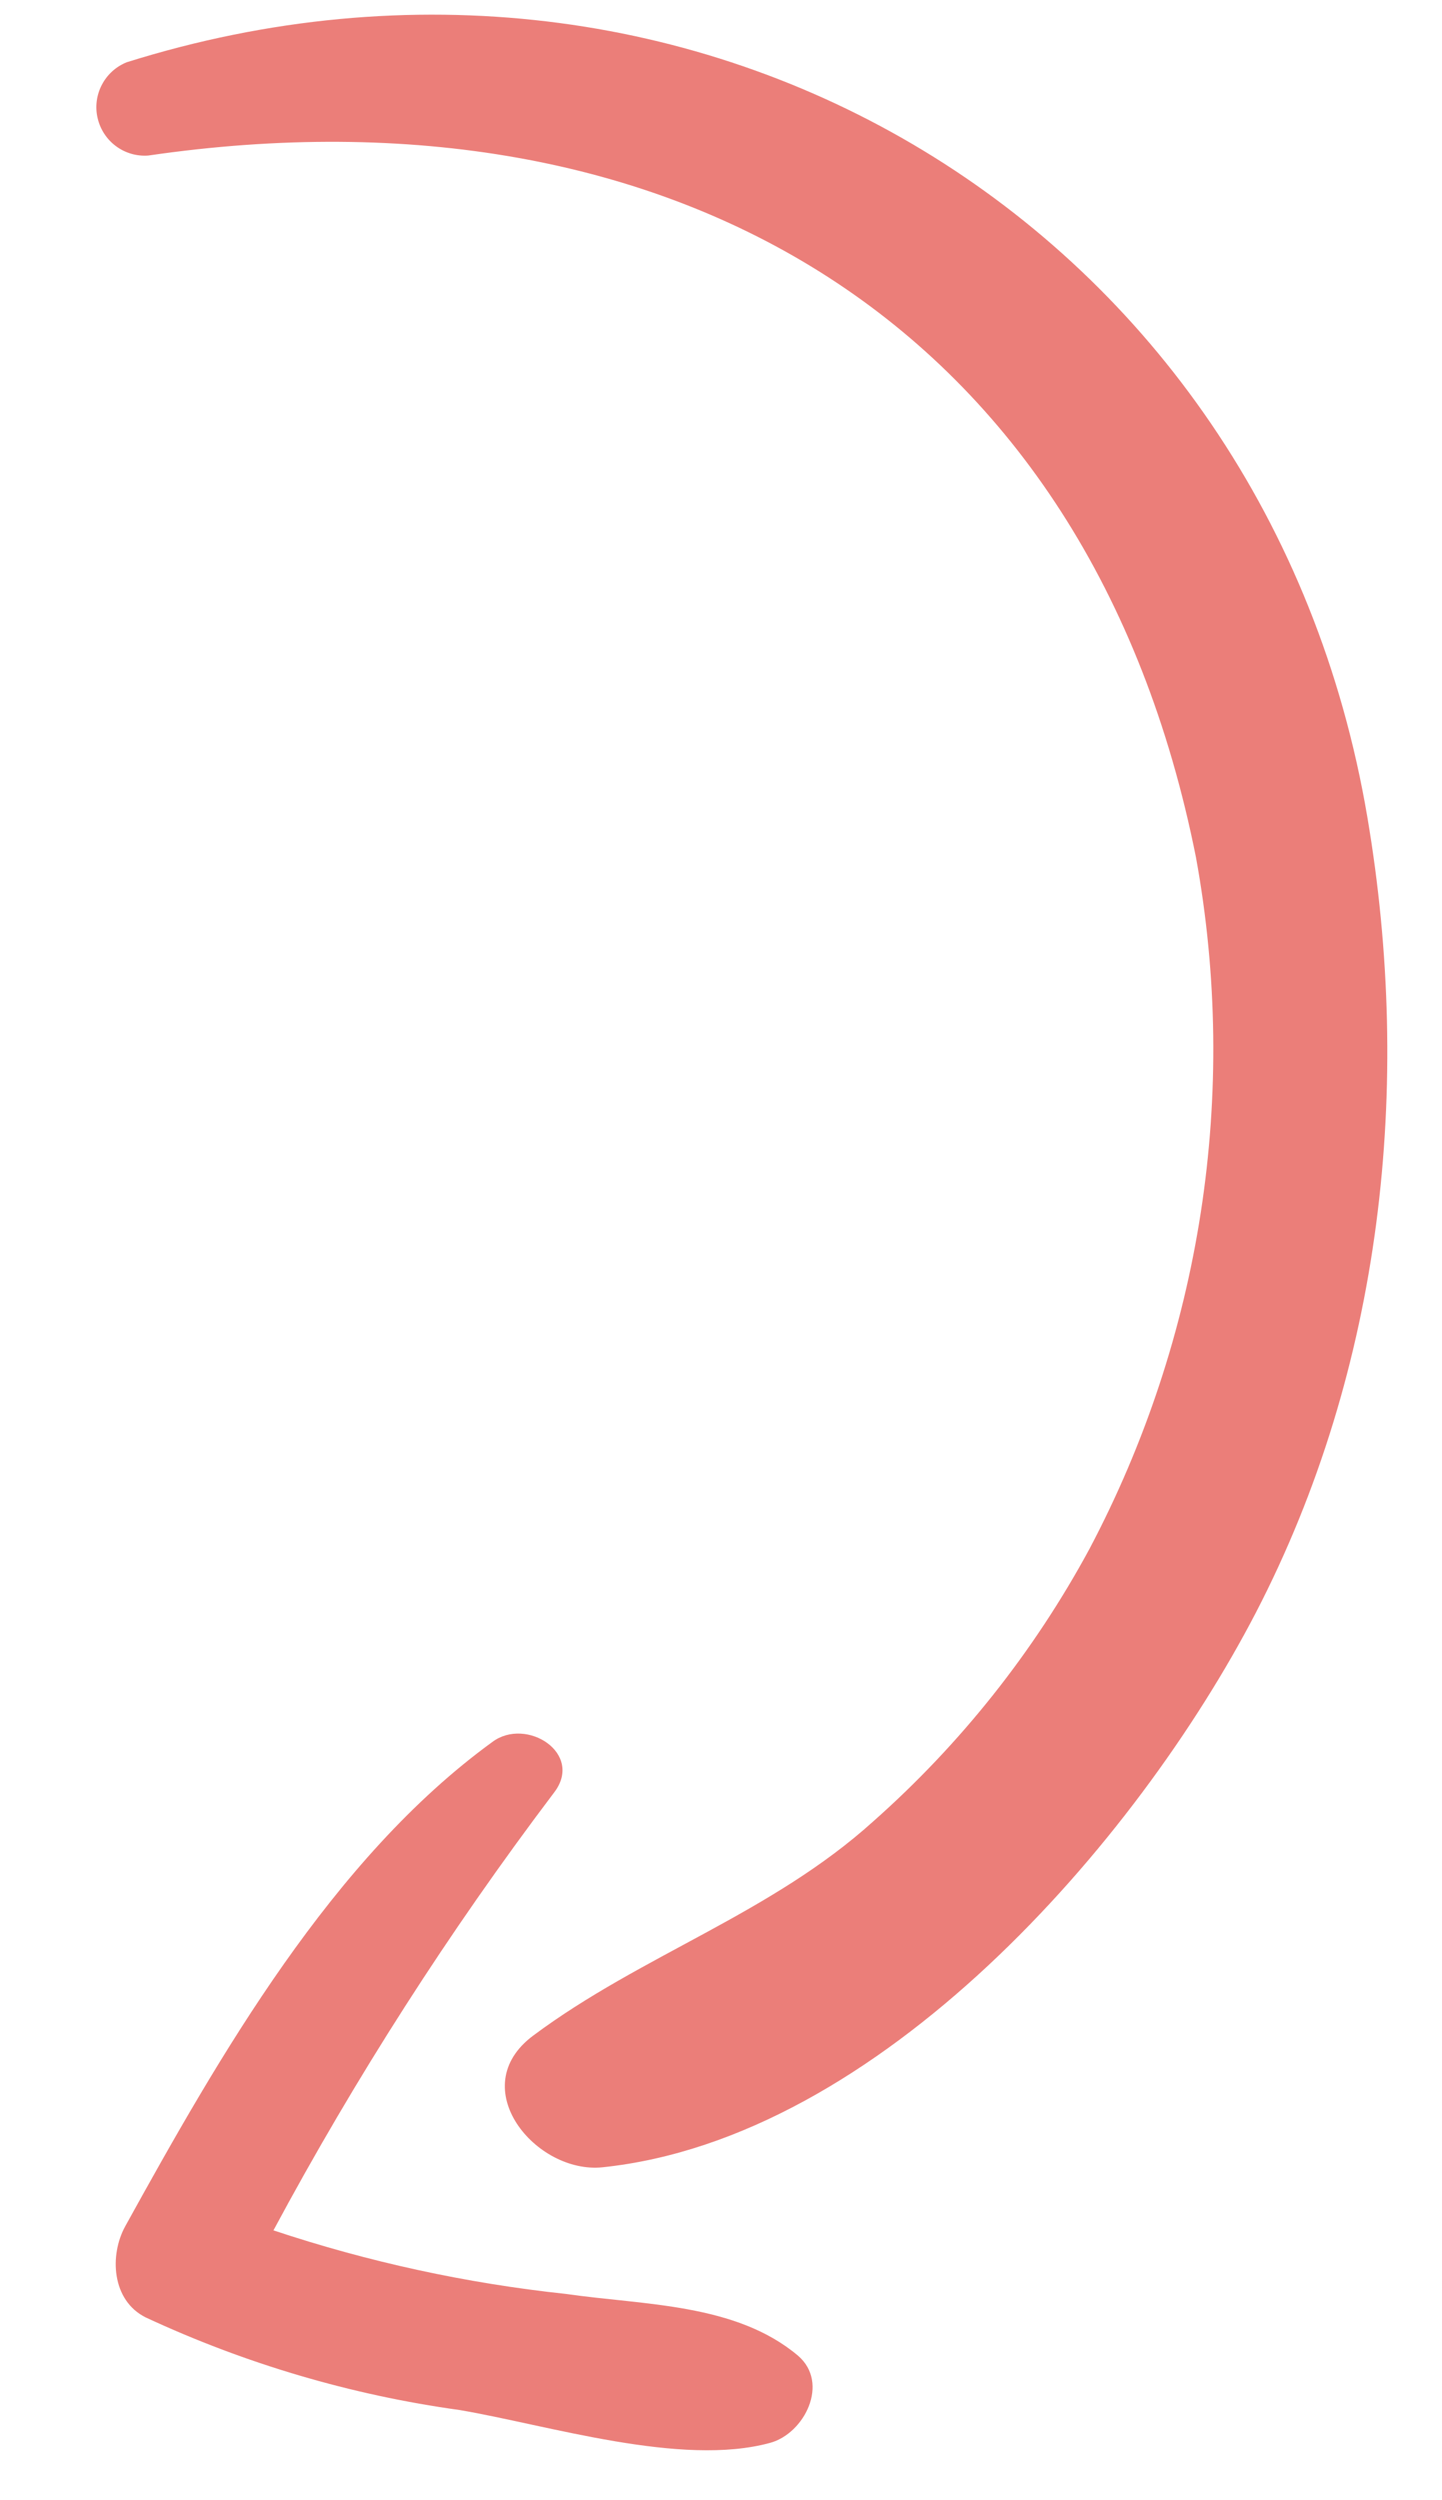
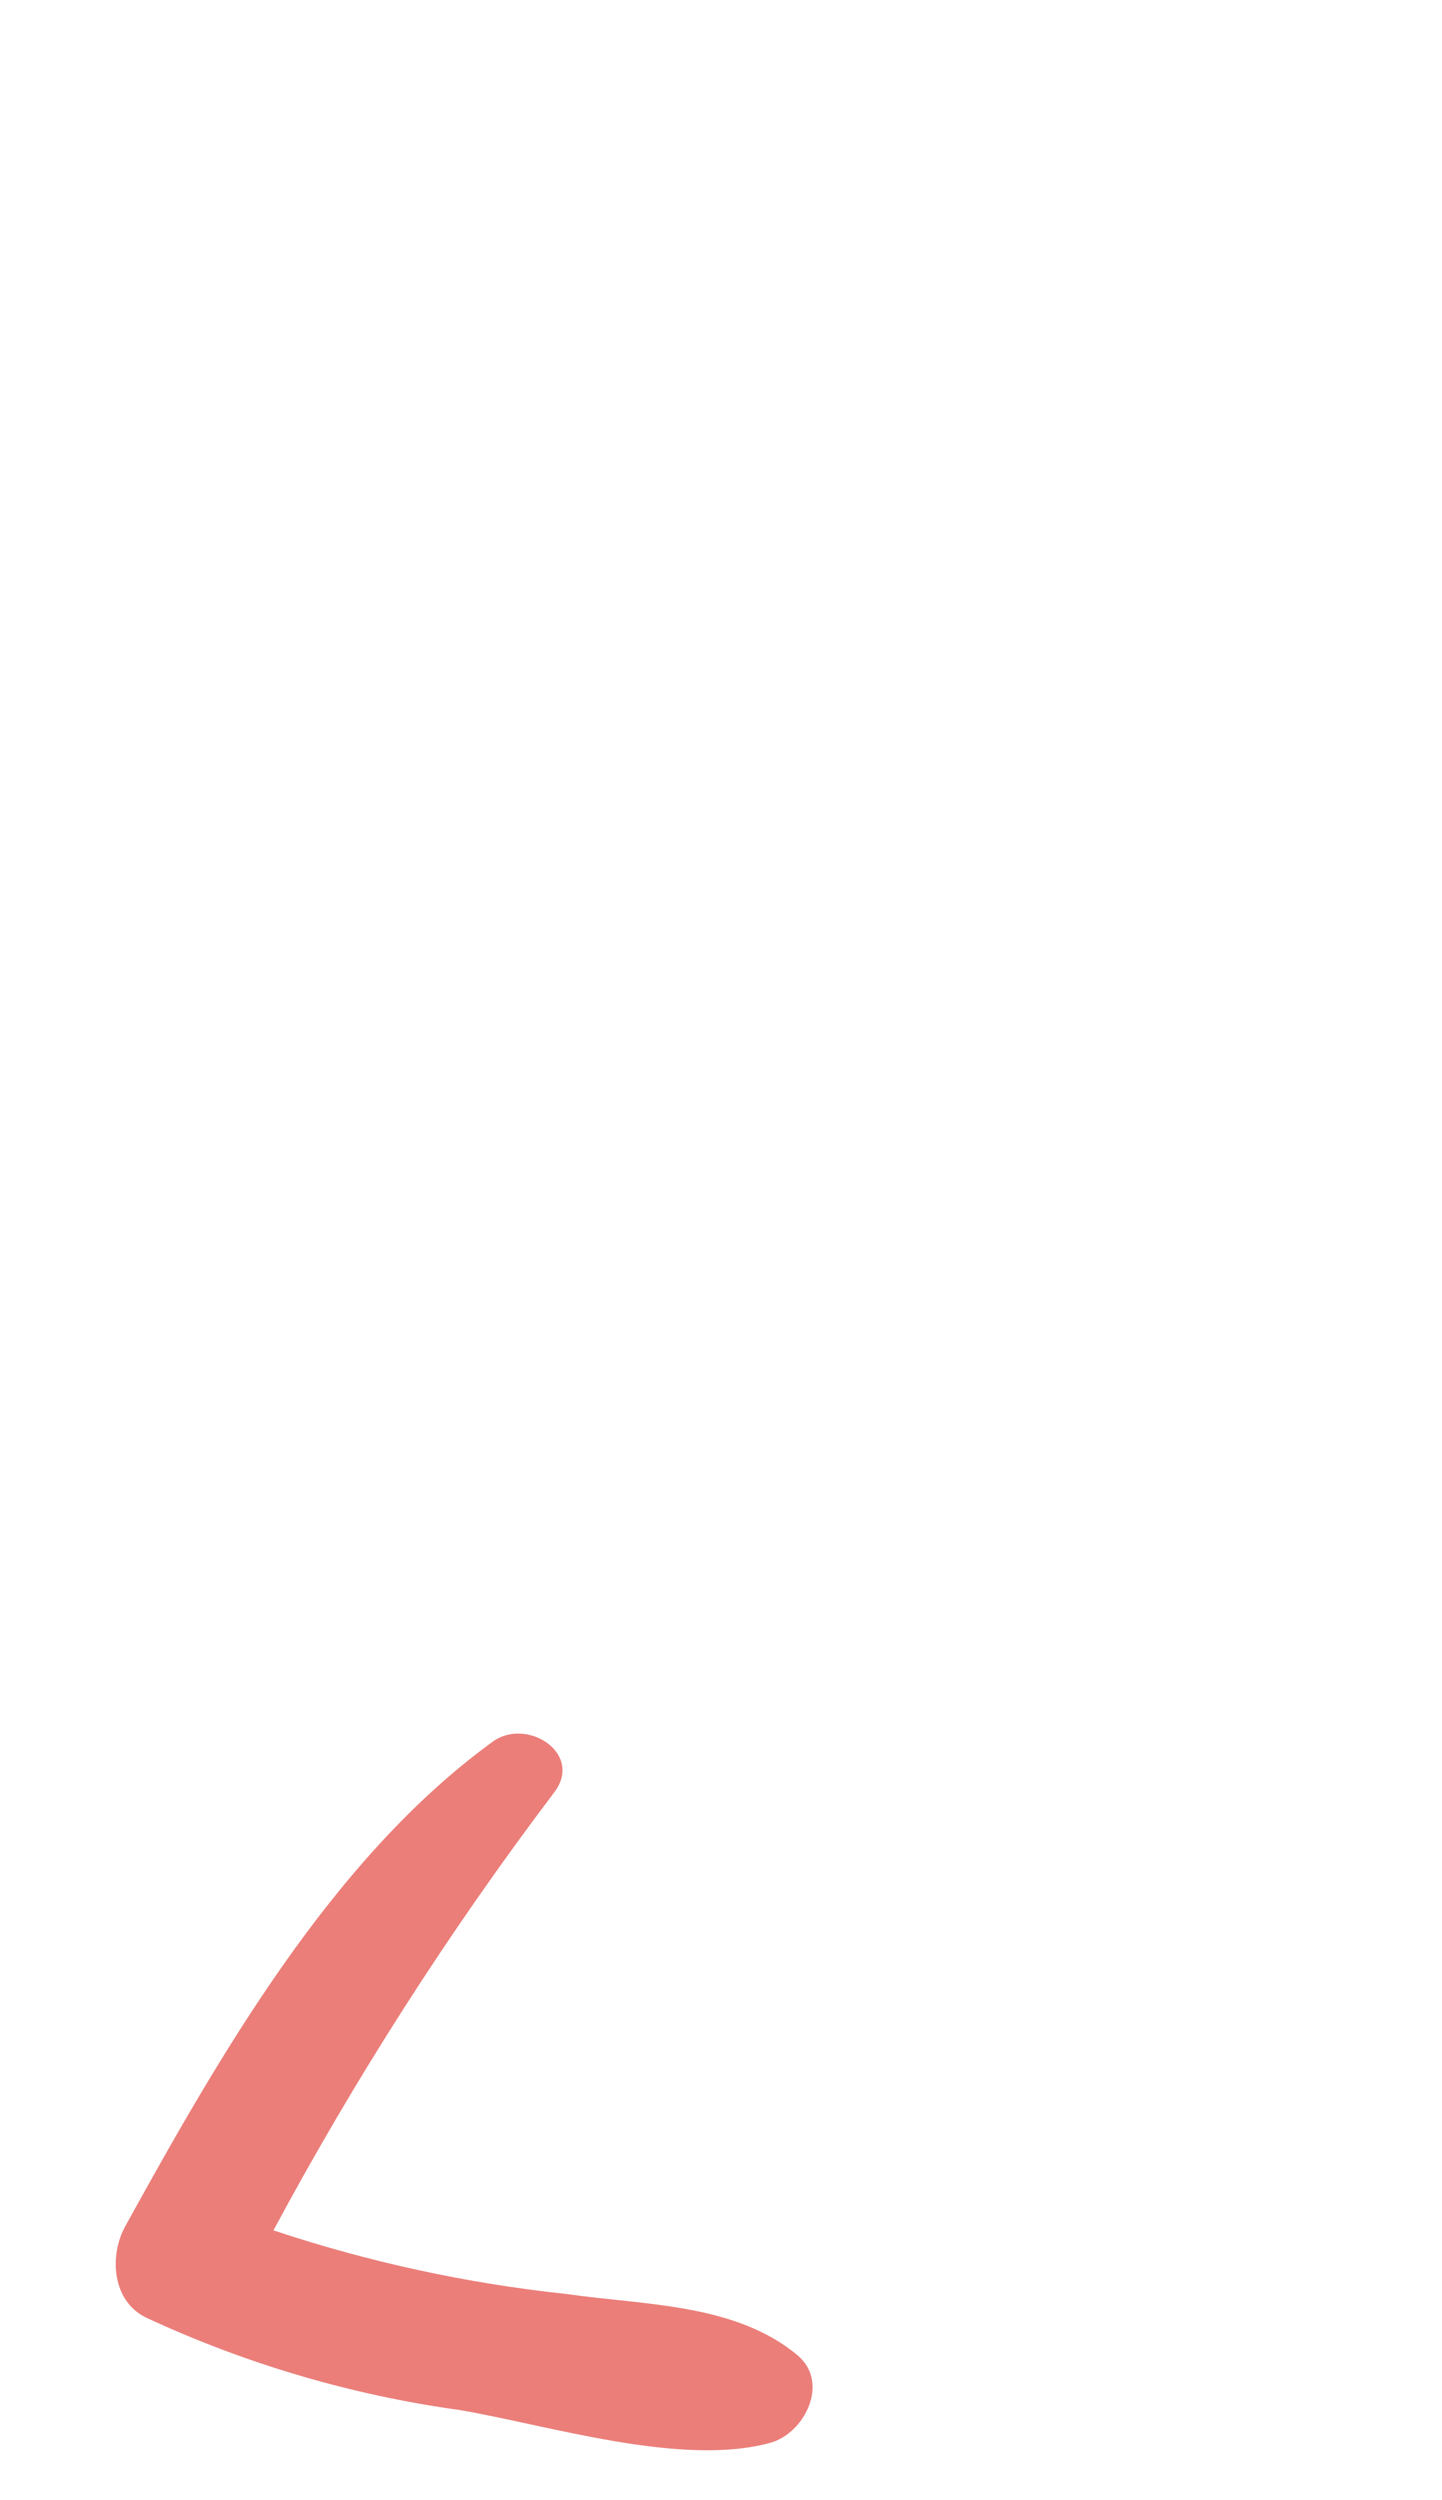
<svg xmlns="http://www.w3.org/2000/svg" width="30" height="52" viewBox="0 0 30 52" fill="none">
-   <path d="M12.536 45.076C18.29 44.474 23.634 38.342 26.128 33.54C28.761 28.46 29.394 22.582 28.447 16.995C26.363 4.675 14.491 -2.426 2.636 1.295C2.413 1.385 2.23 1.551 2.119 1.764C2.008 1.977 1.976 2.223 2.031 2.457C2.085 2.691 2.221 2.899 2.414 3.041C2.607 3.184 2.845 3.253 3.085 3.235C13.968 1.647 22.668 6.709 24.882 17.835C25.776 22.743 24.995 27.81 22.663 32.22C21.508 34.354 19.988 36.269 18.172 37.878C16.039 39.806 13.346 40.657 11.092 42.338C9.645 43.417 11.149 45.22 12.536 45.076Z" fill="#E9706B" fill-opacity="0.9" />
  <path d="M16.024 50.807C16.739 50.61 17.262 49.563 16.604 48.996C15.309 47.903 13.401 47.945 11.781 47.711C9.709 47.49 7.667 47.047 5.689 46.388C7.395 43.21 9.345 40.169 11.52 37.292C12.164 36.471 10.951 35.7 10.243 36.23C6.904 38.657 4.565 42.756 2.607 46.3C2.274 46.901 2.321 47.846 3.032 48.199C5.101 49.162 7.302 49.812 9.563 50.125C11.406 50.438 14.173 51.315 16.024 50.807Z" fill="#E9706B" fill-opacity="0.9" />
</svg>